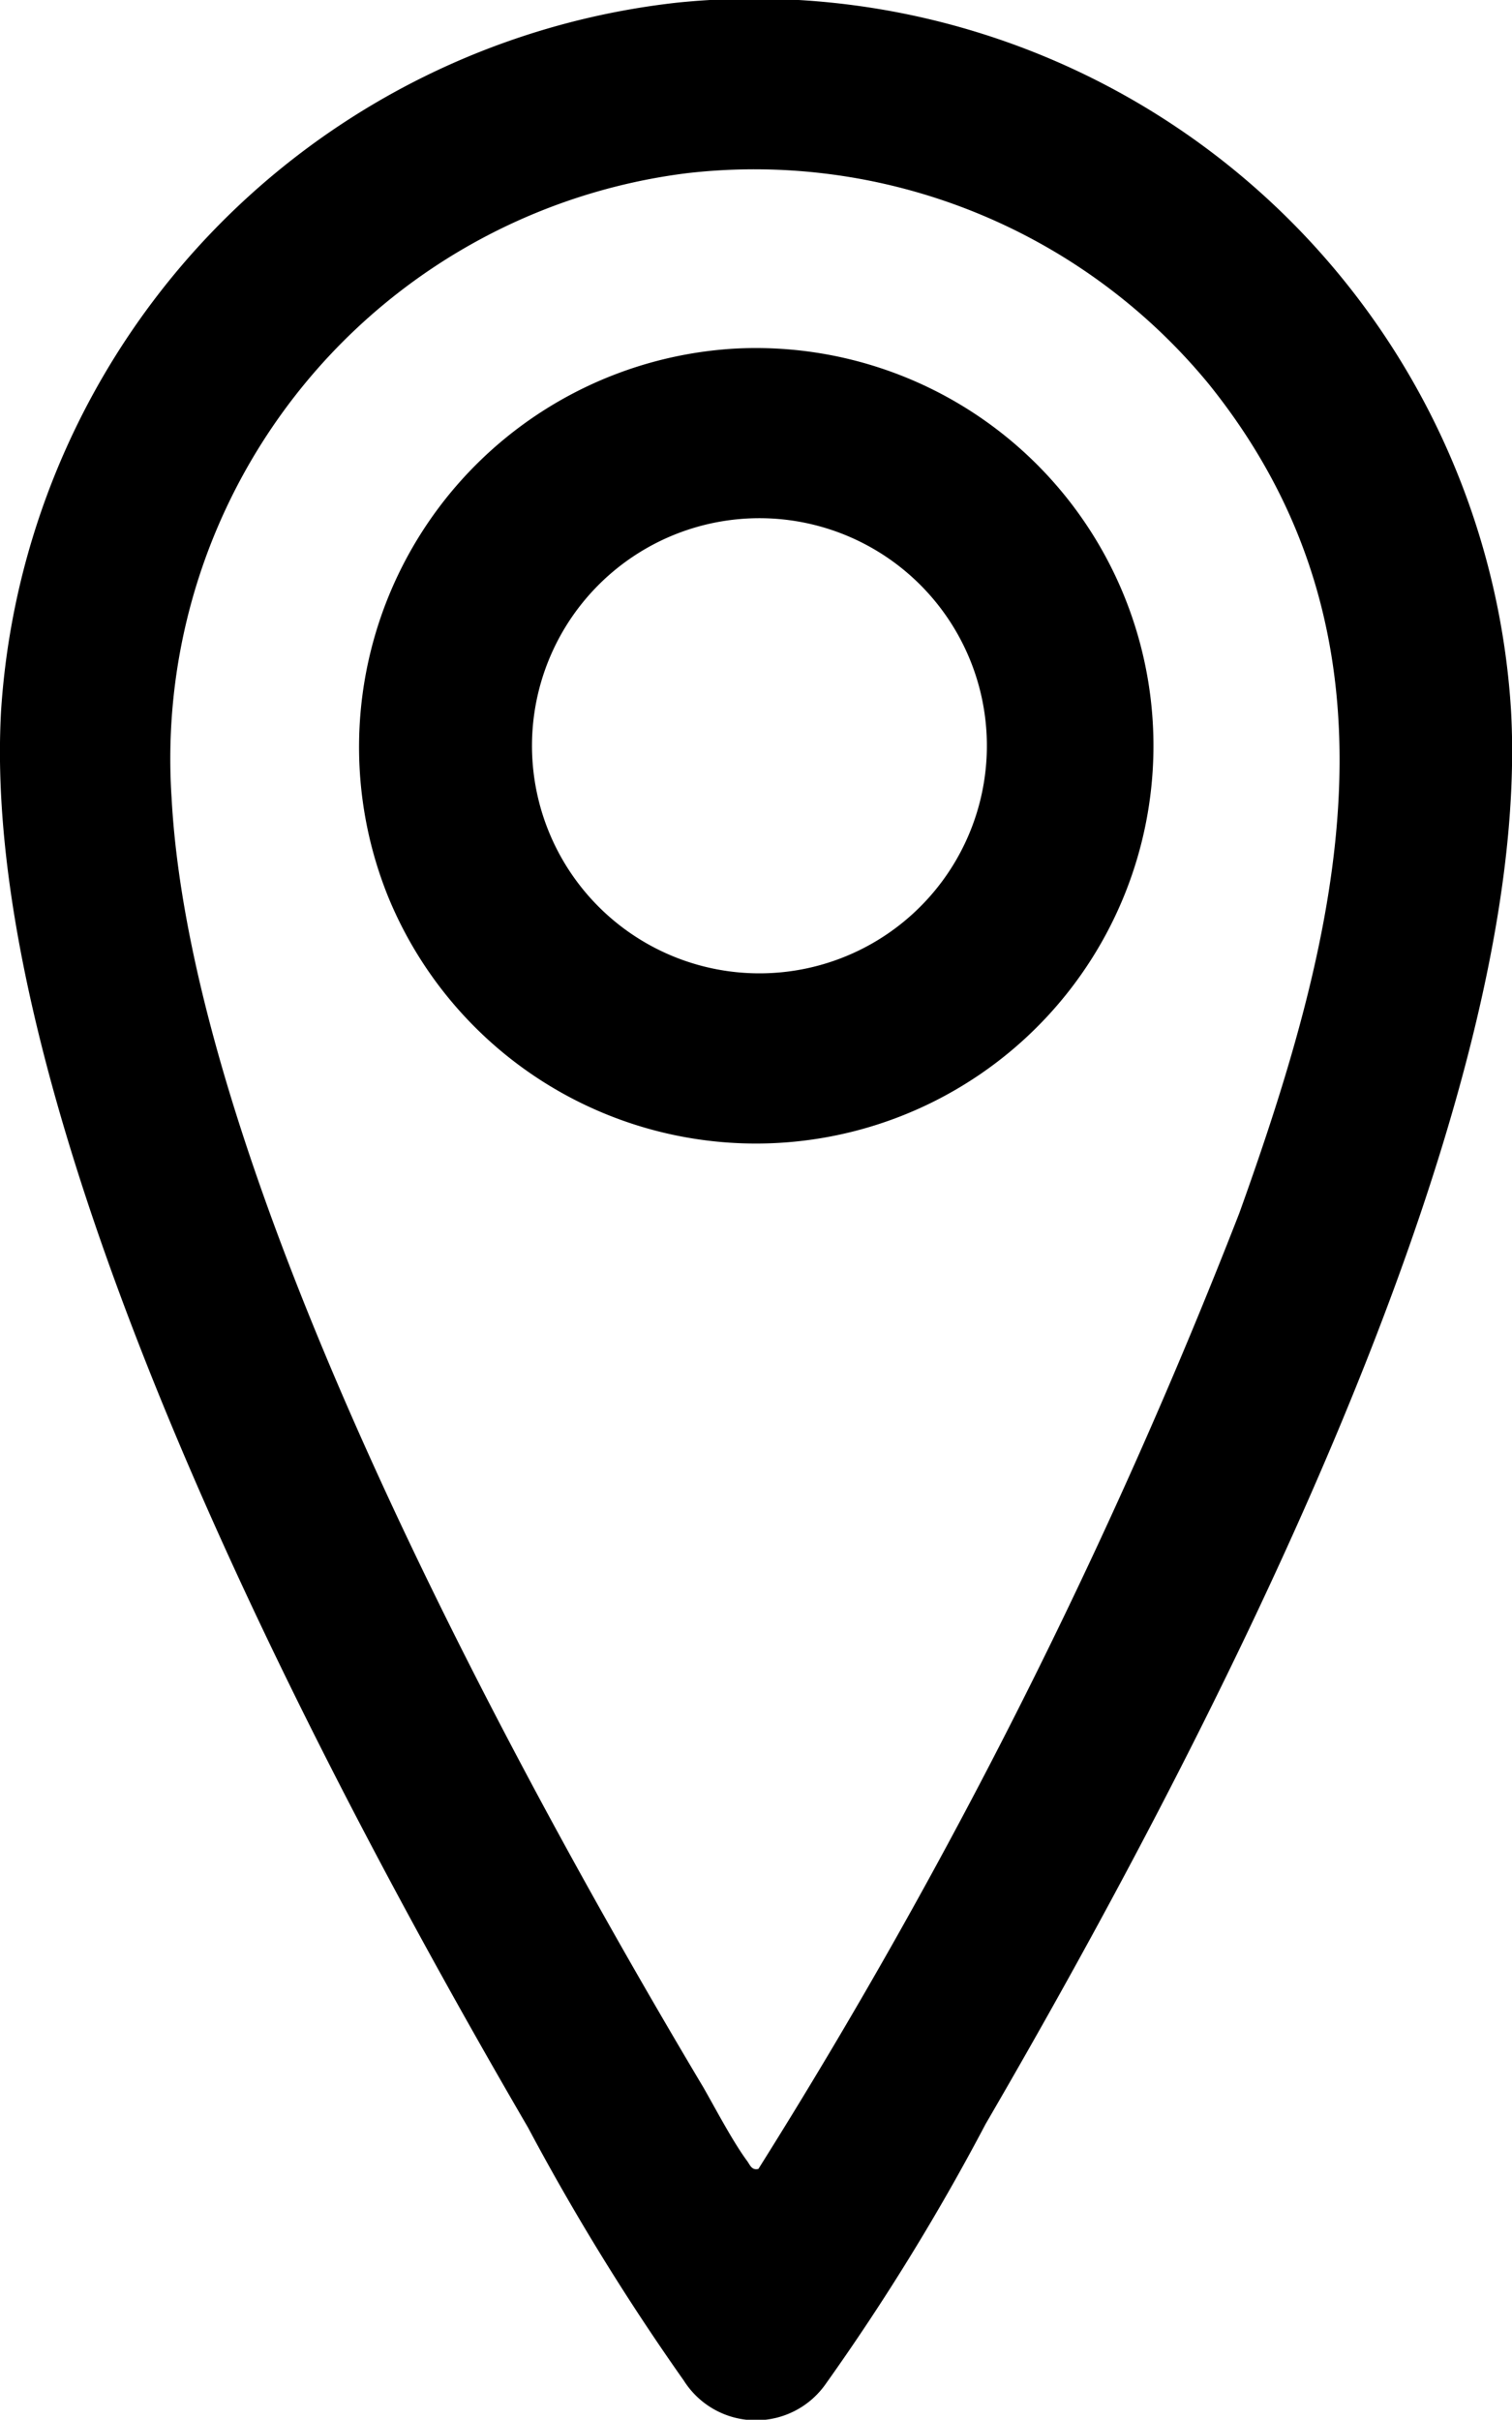
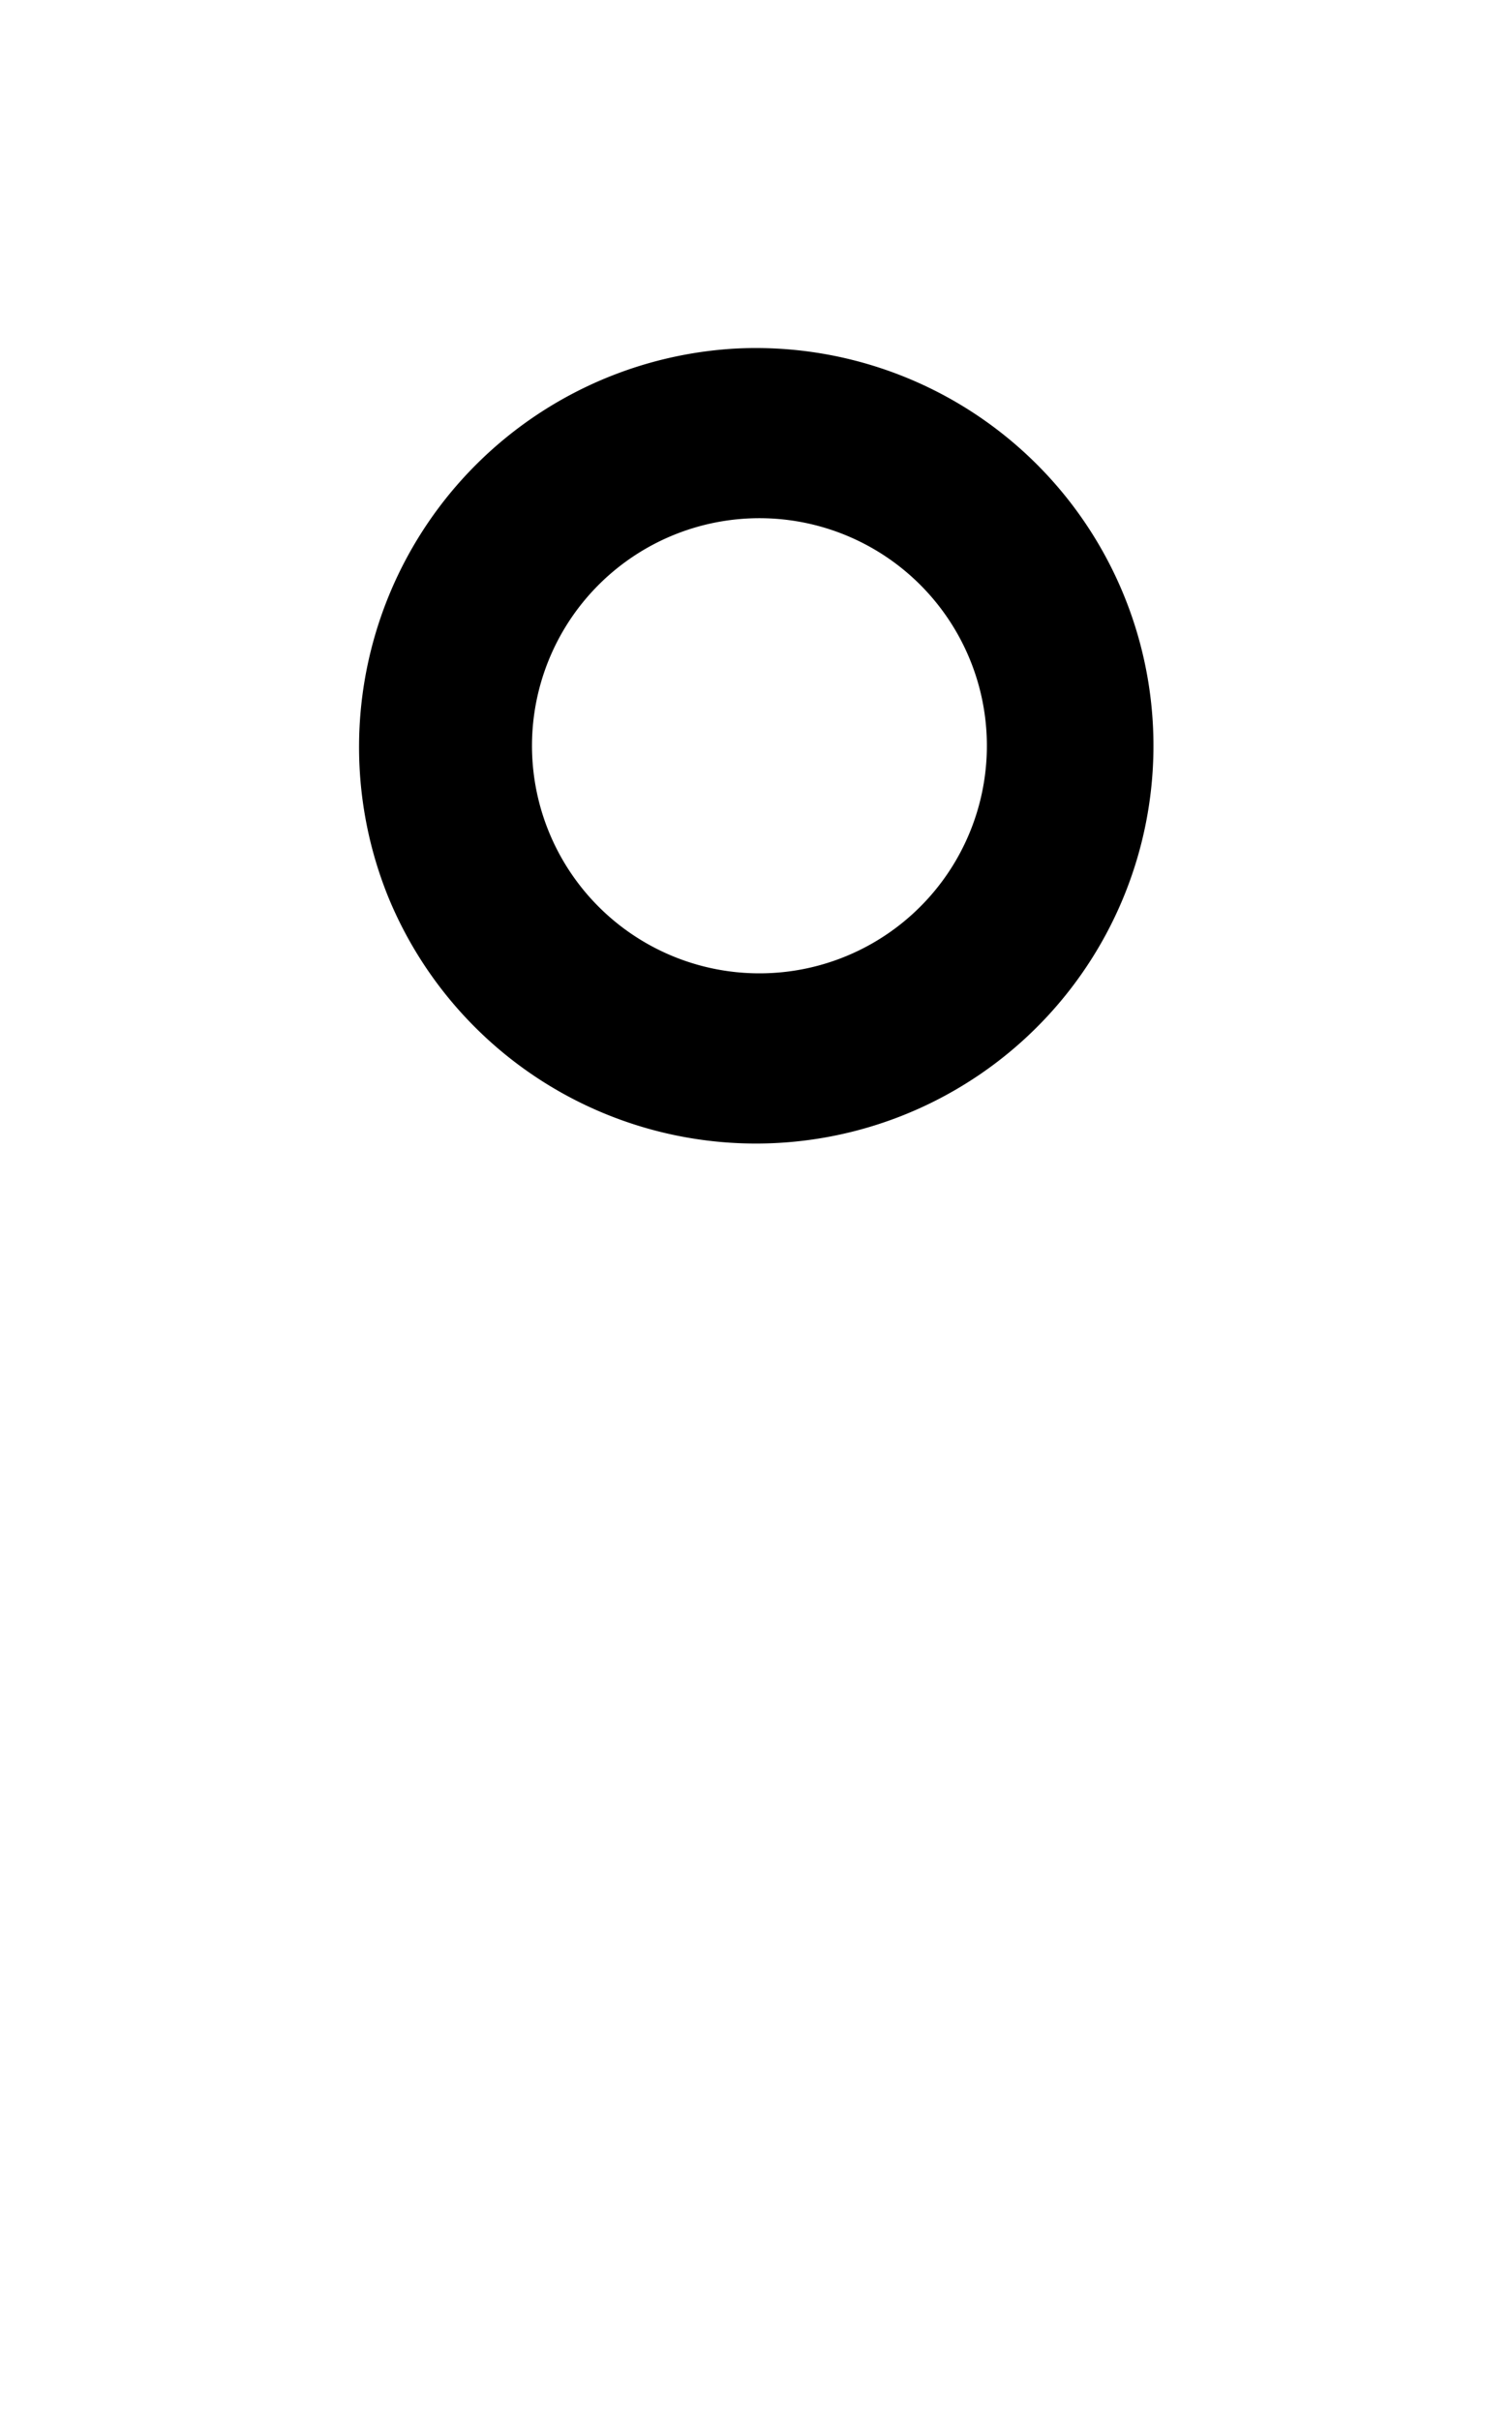
<svg xmlns="http://www.w3.org/2000/svg" width="11.966" height="19.139" viewBox="0 0 11.966 19.139">
  <defs>
    <clipPath id="a">
      <rect width="11.966" height="19.139" />
    </clipPath>
  </defs>
  <g clip-path="url(#a)">
-     <path d="M5.358.021a6,6,0,0,1,6.6,5.593C12.144,8.88,9.442,13.979,7.8,16.8a17.99,17.99,0,0,1-1.262,2.051.675.675,0,0,1-1.127-.023,18.774,18.774,0,0,1-1.232-2C2.531,14-.18,8.886.009,5.614A6.028,6.028,0,0,1,5.358.021M5.435,1.37A4.668,4.668,0,0,0,1.358,6.311c.16,2.989,2.663,7.609,4.209,10.2.1.175.231.425.345.58.024.032.036.077.09.064a44.63,44.63,0,0,0,3.806-7.56c.8-2.226,1.385-4.539-.243-6.559A4.656,4.656,0,0,0,5.435,1.37" transform="translate(0 0)" />
    <path d="M47.414,43.019a3.146,3.146,0,1,1-2.746,4.341,3.157,3.157,0,0,1,2.746-4.341m.039,1.348a1.8,1.8,0,1,0,.448,3.569,1.8,1.8,0,0,0-.448-3.569" transform="translate(-41.594 -40.262)" />
  </g>
</svg>